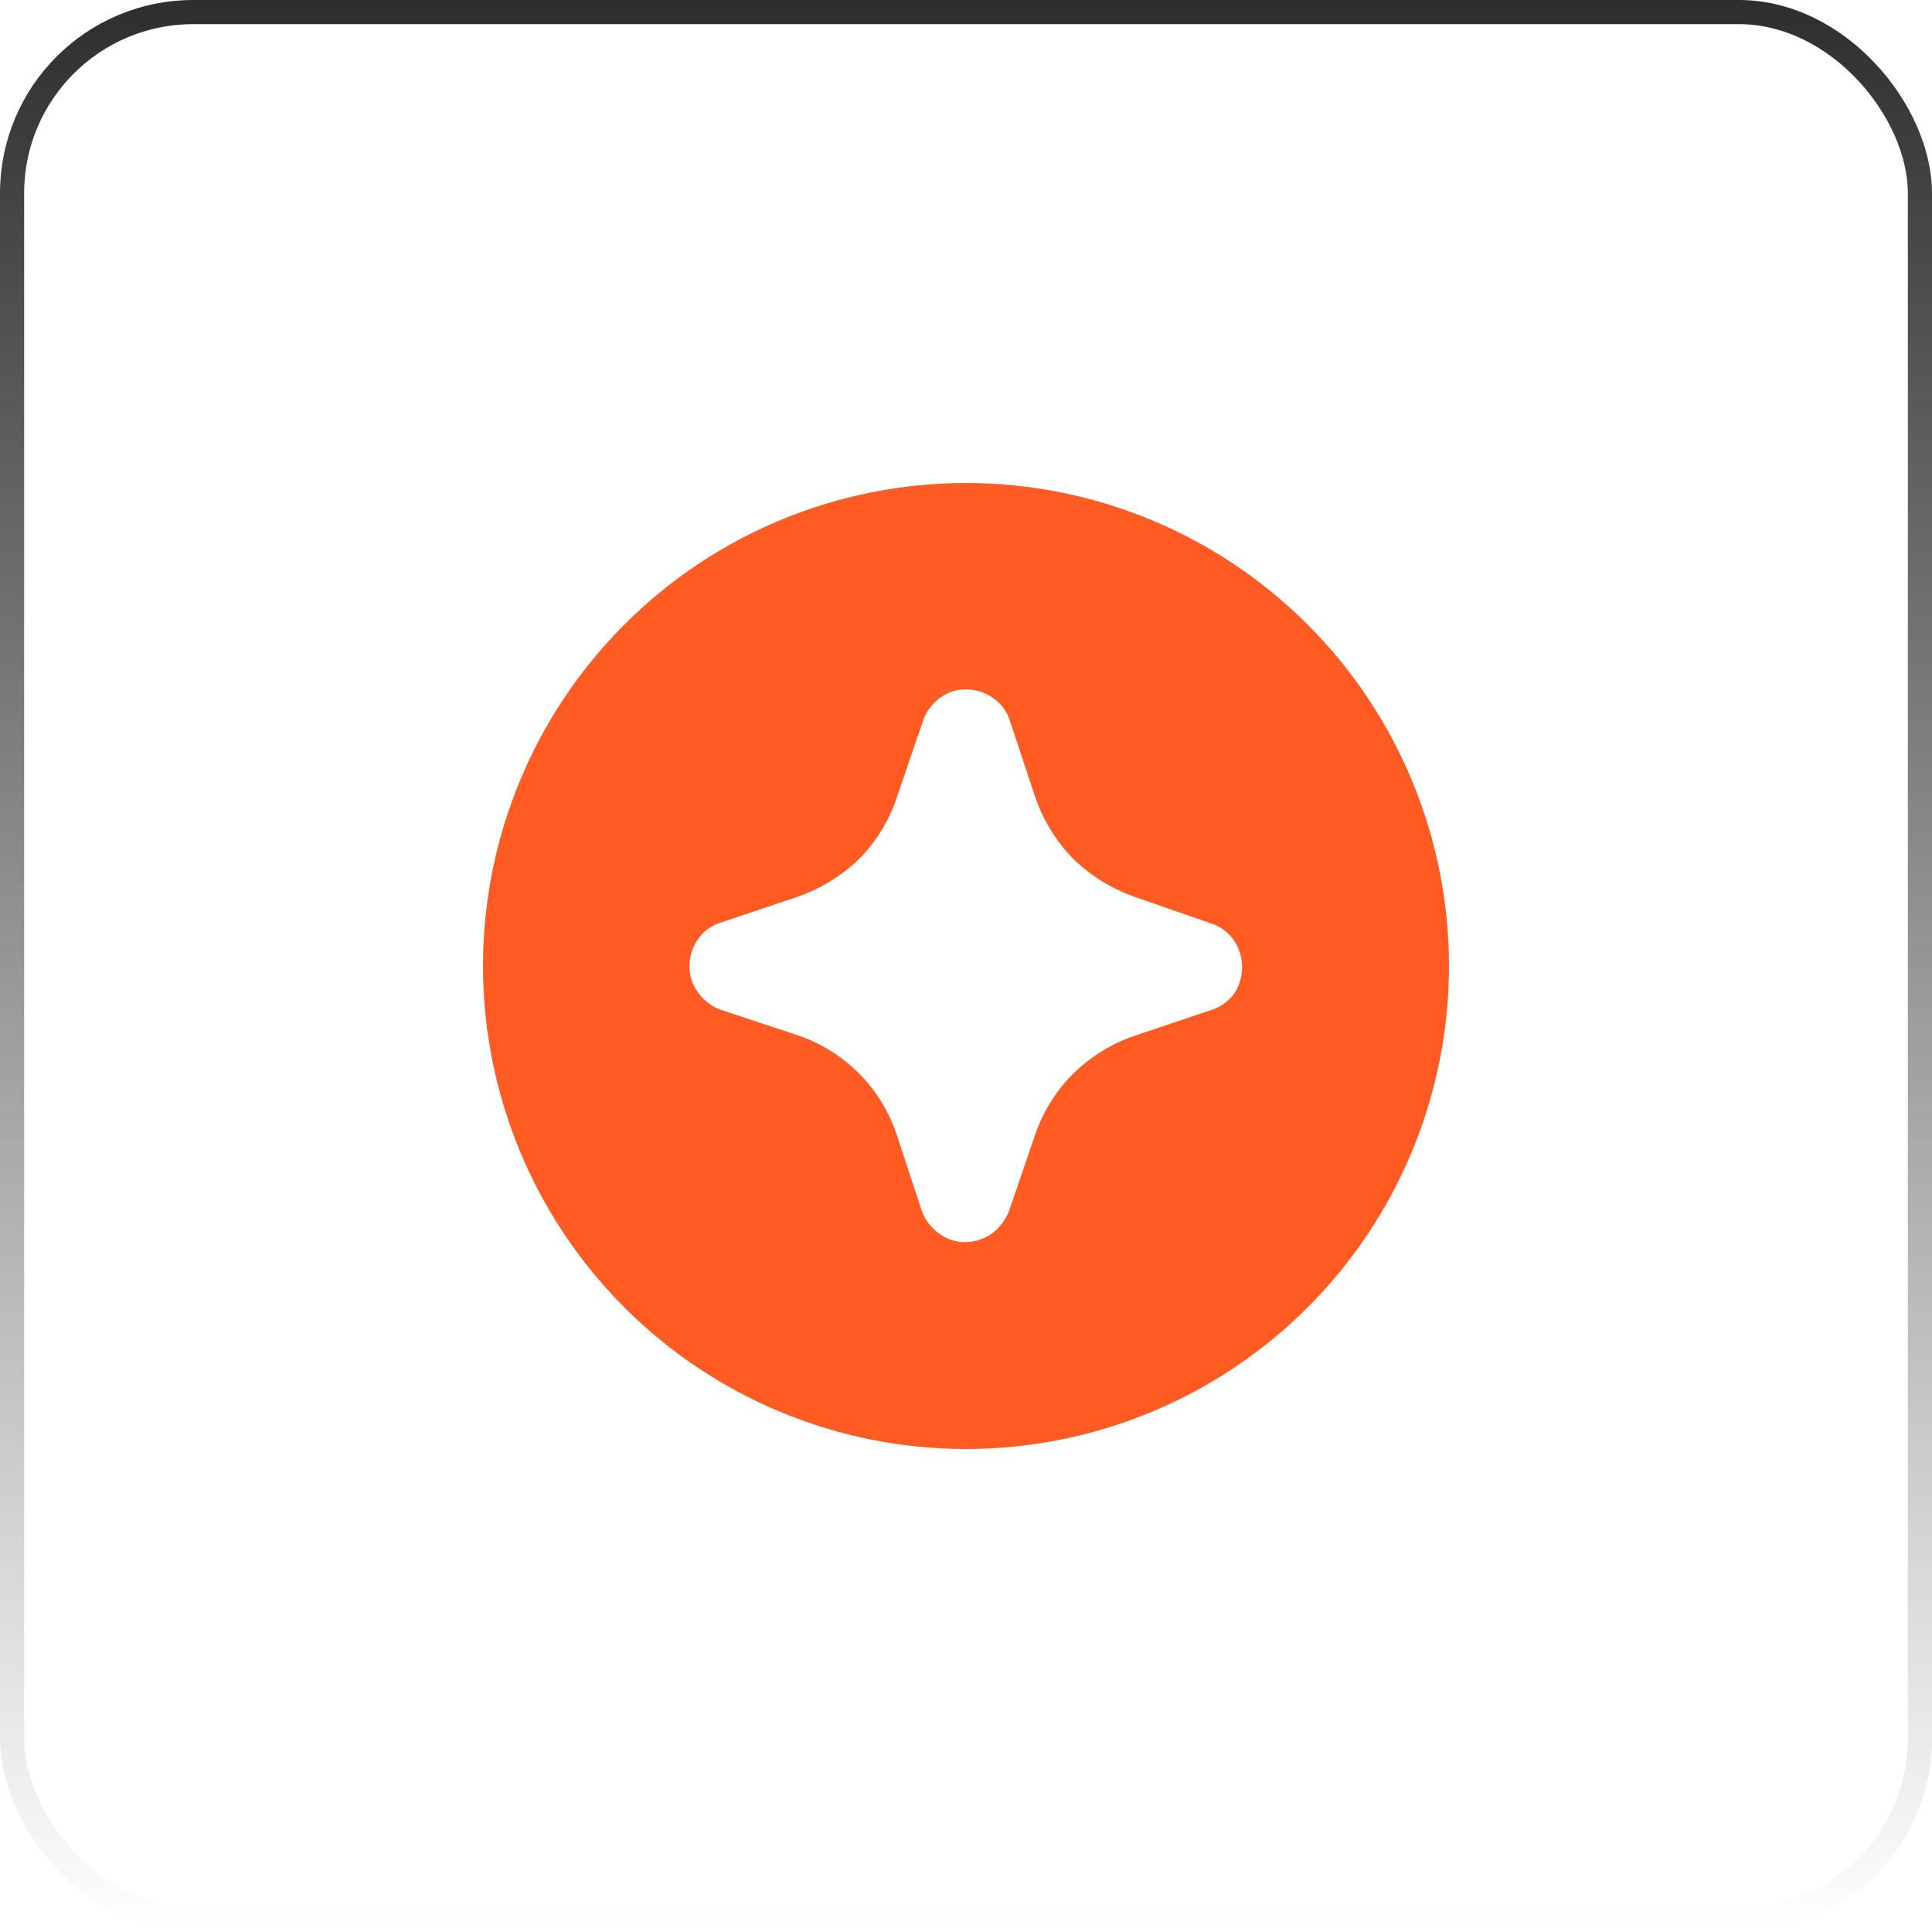
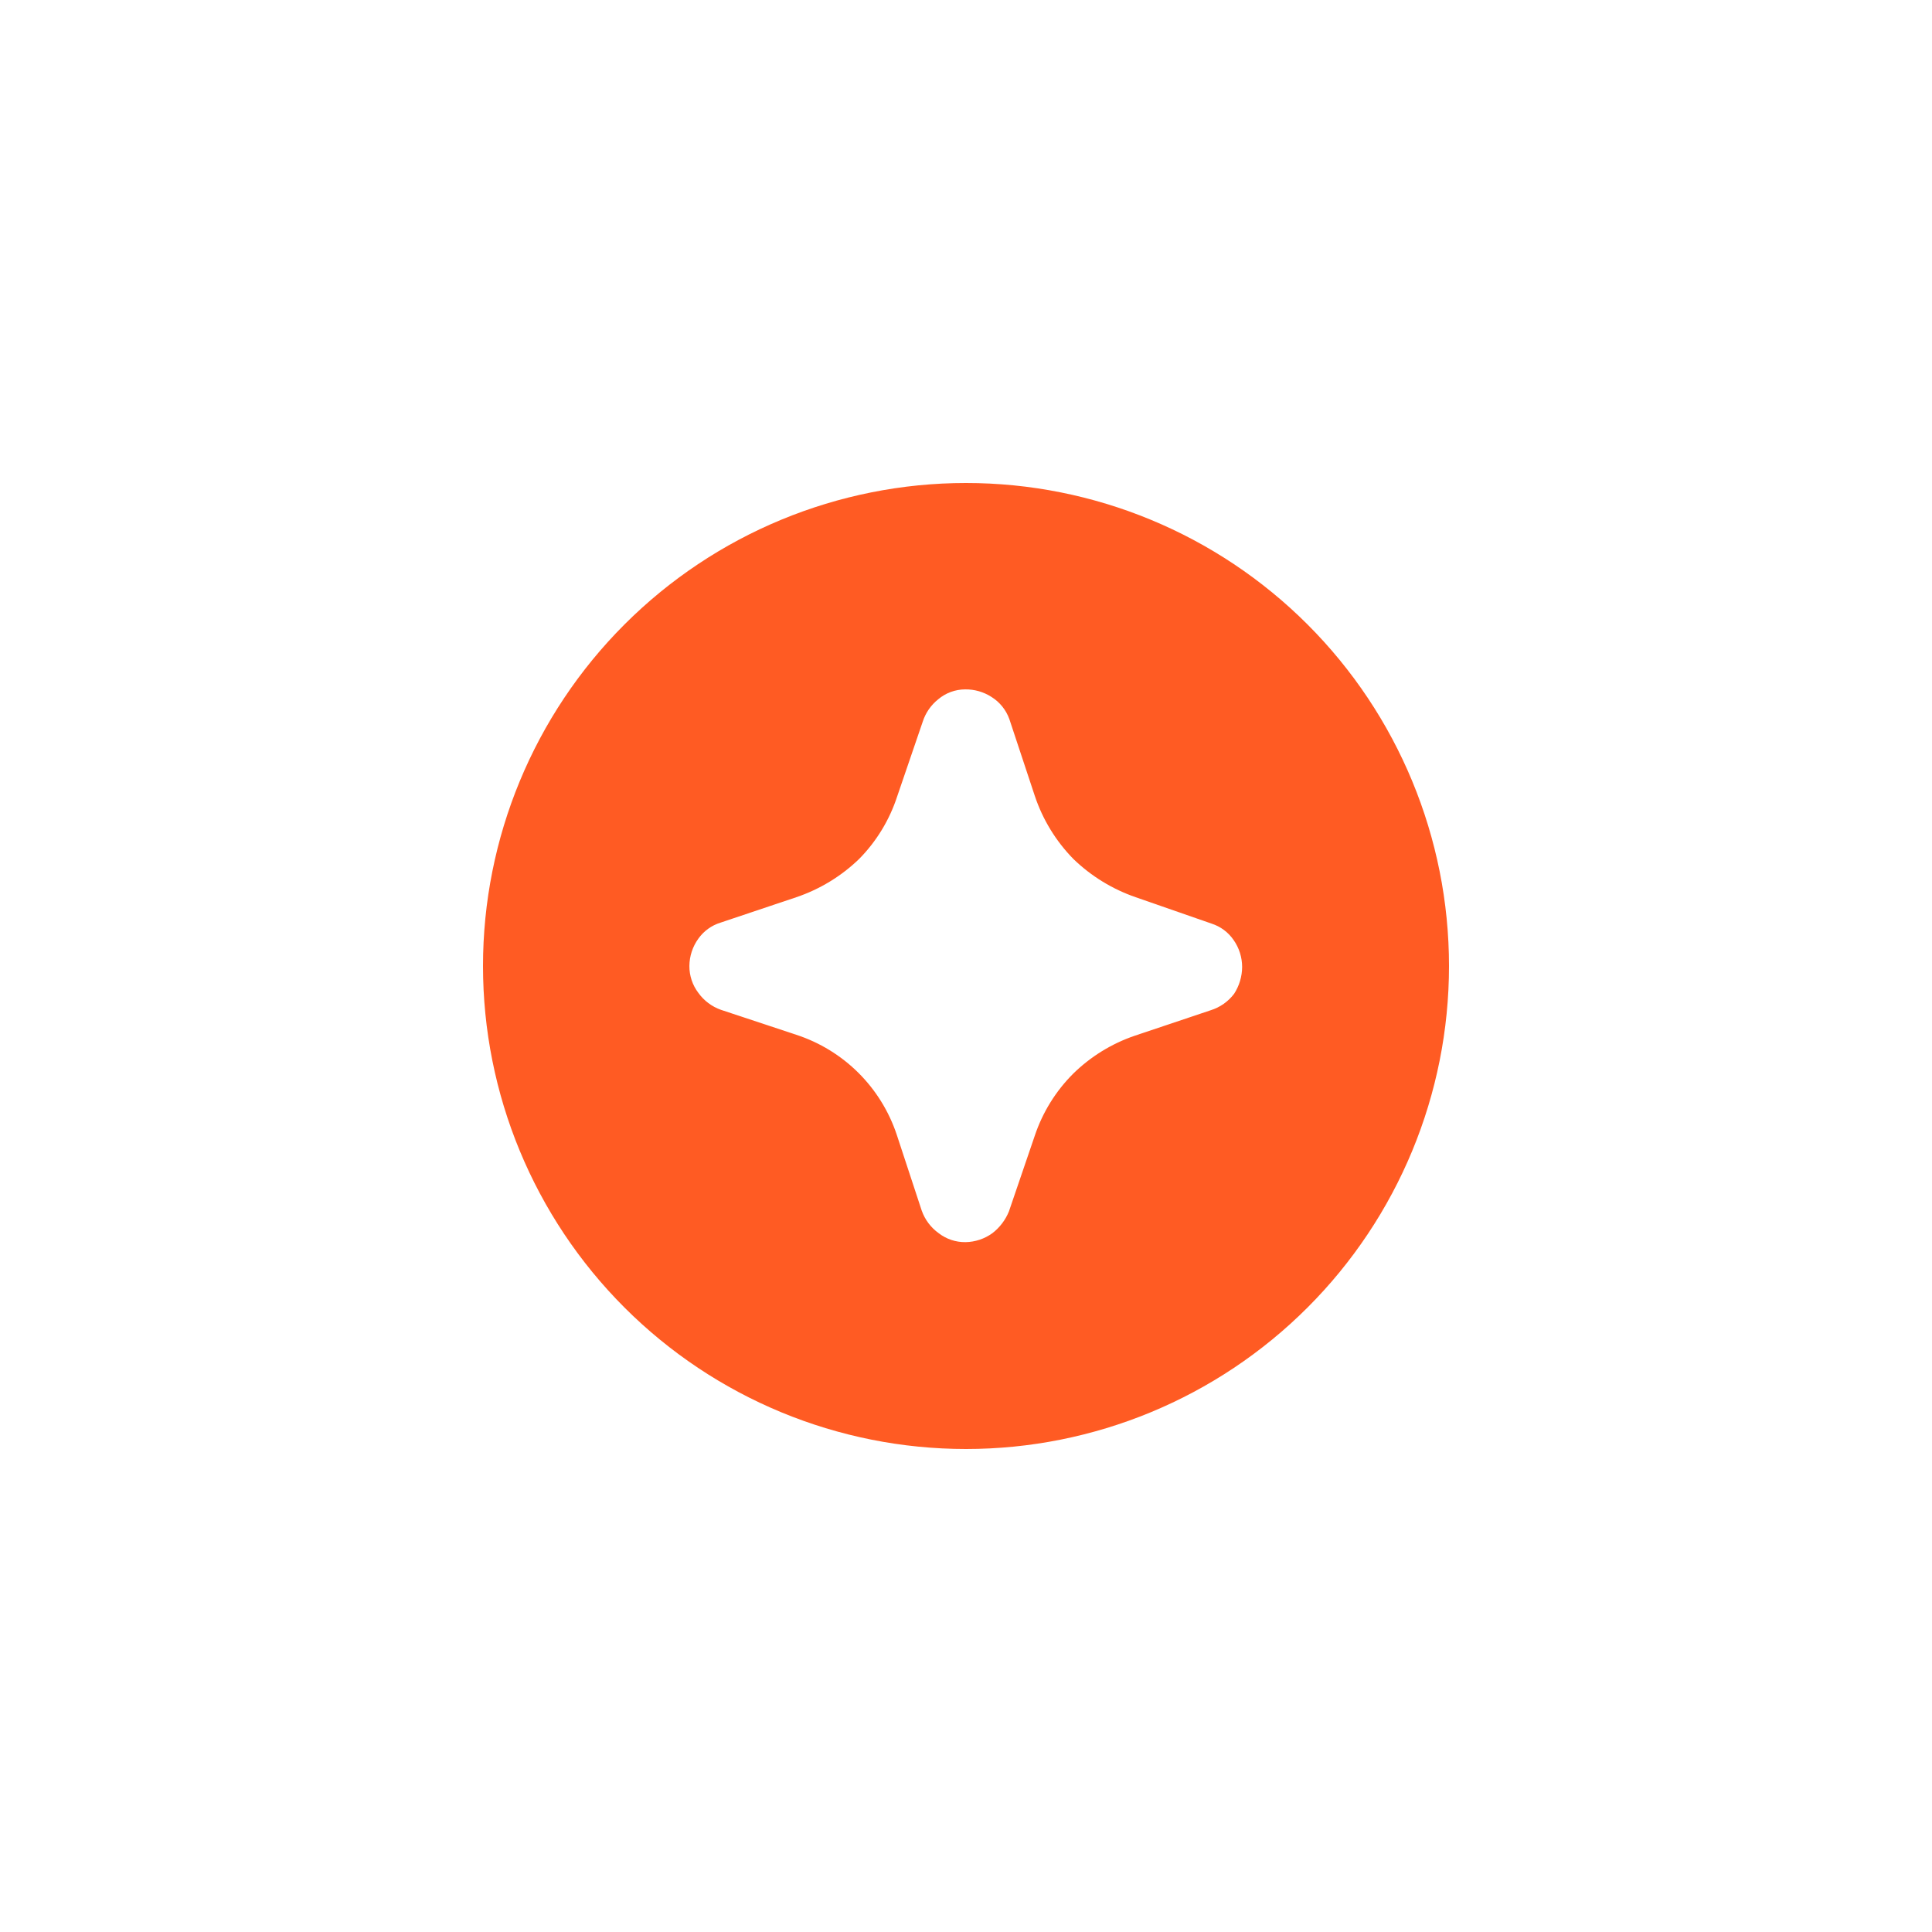
<svg xmlns="http://www.w3.org/2000/svg" width="80" height="80" viewBox="0 0 80 80" fill="none">
-   <rect x="0.5" y="0.5" width="79" height="79" rx="7.5" stroke="url(#paint0_linear_668_1136)" />
  <path d="M40 20C34.696 20 29.609 22.107 25.858 25.858C22.107 29.609 20 34.696 20 40C20 45.304 22.107 50.391 25.858 54.142C29.609 57.893 34.696 60 40 60C45.304 60 50.391 57.893 54.142 54.142C57.893 50.391 60 45.304 60 40C60 34.696 57.893 29.609 54.142 25.858C50.391 22.107 45.304 20 40 20ZM51.102 41.151C50.856 41.475 50.515 41.714 50.127 41.834L46.985 42.888C46.025 43.216 45.152 43.756 44.429 44.468C43.712 45.187 43.171 46.062 42.849 47.024L41.776 50.166C41.631 50.52 41.396 50.83 41.093 51.063C40.769 51.298 40.38 51.428 39.98 51.434C39.578 51.44 39.186 51.309 38.868 51.063C38.544 50.831 38.299 50.504 38.166 50.127L37.132 46.985C36.81 46.019 36.267 45.142 35.545 44.423C34.823 43.705 33.943 43.166 32.976 42.849L29.854 41.815C29.477 41.682 29.15 41.437 28.917 41.112C28.674 40.793 28.544 40.401 28.546 40C28.549 39.593 28.679 39.198 28.917 38.868C29.141 38.552 29.464 38.319 29.834 38.205L32.976 37.151C33.947 36.822 34.833 36.283 35.571 35.571C36.293 34.841 36.833 33.951 37.151 32.976L38.205 29.893C38.322 29.523 38.546 29.198 38.849 28.956C39.16 28.693 39.554 28.548 39.961 28.546C40.348 28.54 40.728 28.648 41.054 28.858C41.397 29.072 41.658 29.395 41.795 29.776L42.849 32.956C43.177 33.938 43.723 34.831 44.449 35.571C45.182 36.279 46.061 36.818 47.024 37.151L50.166 38.244C50.539 38.363 50.862 38.603 51.083 38.927C51.311 39.253 51.433 39.641 51.434 40.039C51.432 40.433 51.317 40.819 51.102 41.151Z" fill="#FF5B23" />
  <defs>
    <linearGradient id="paint0_linear_668_1136" x1="40" y1="0" x2="40" y2="80" gradientUnits="userSpaceOnUse">
      <stop stop-color="#2E2E2E" />
      <stop offset="1" stop-color="#2E2E2E" stop-opacity="0" />
    </linearGradient>
  </defs>
</svg>